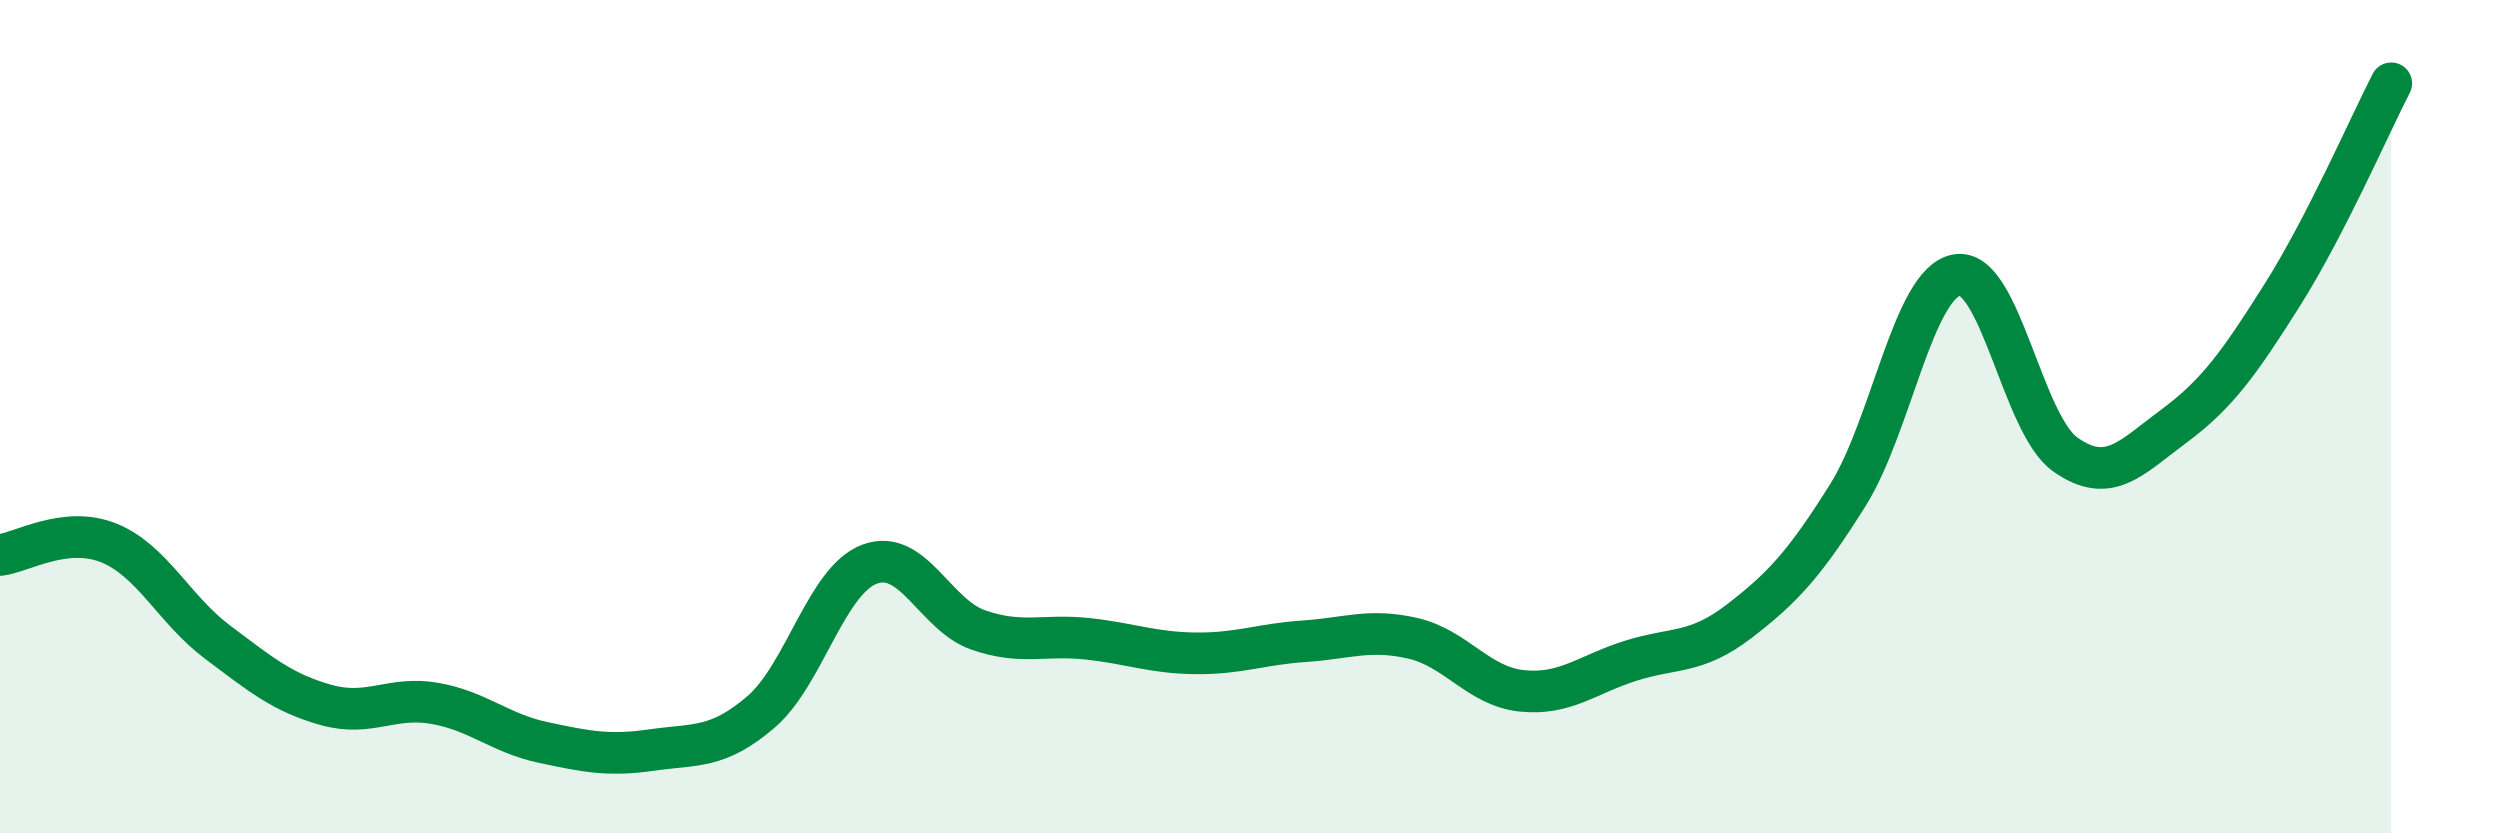
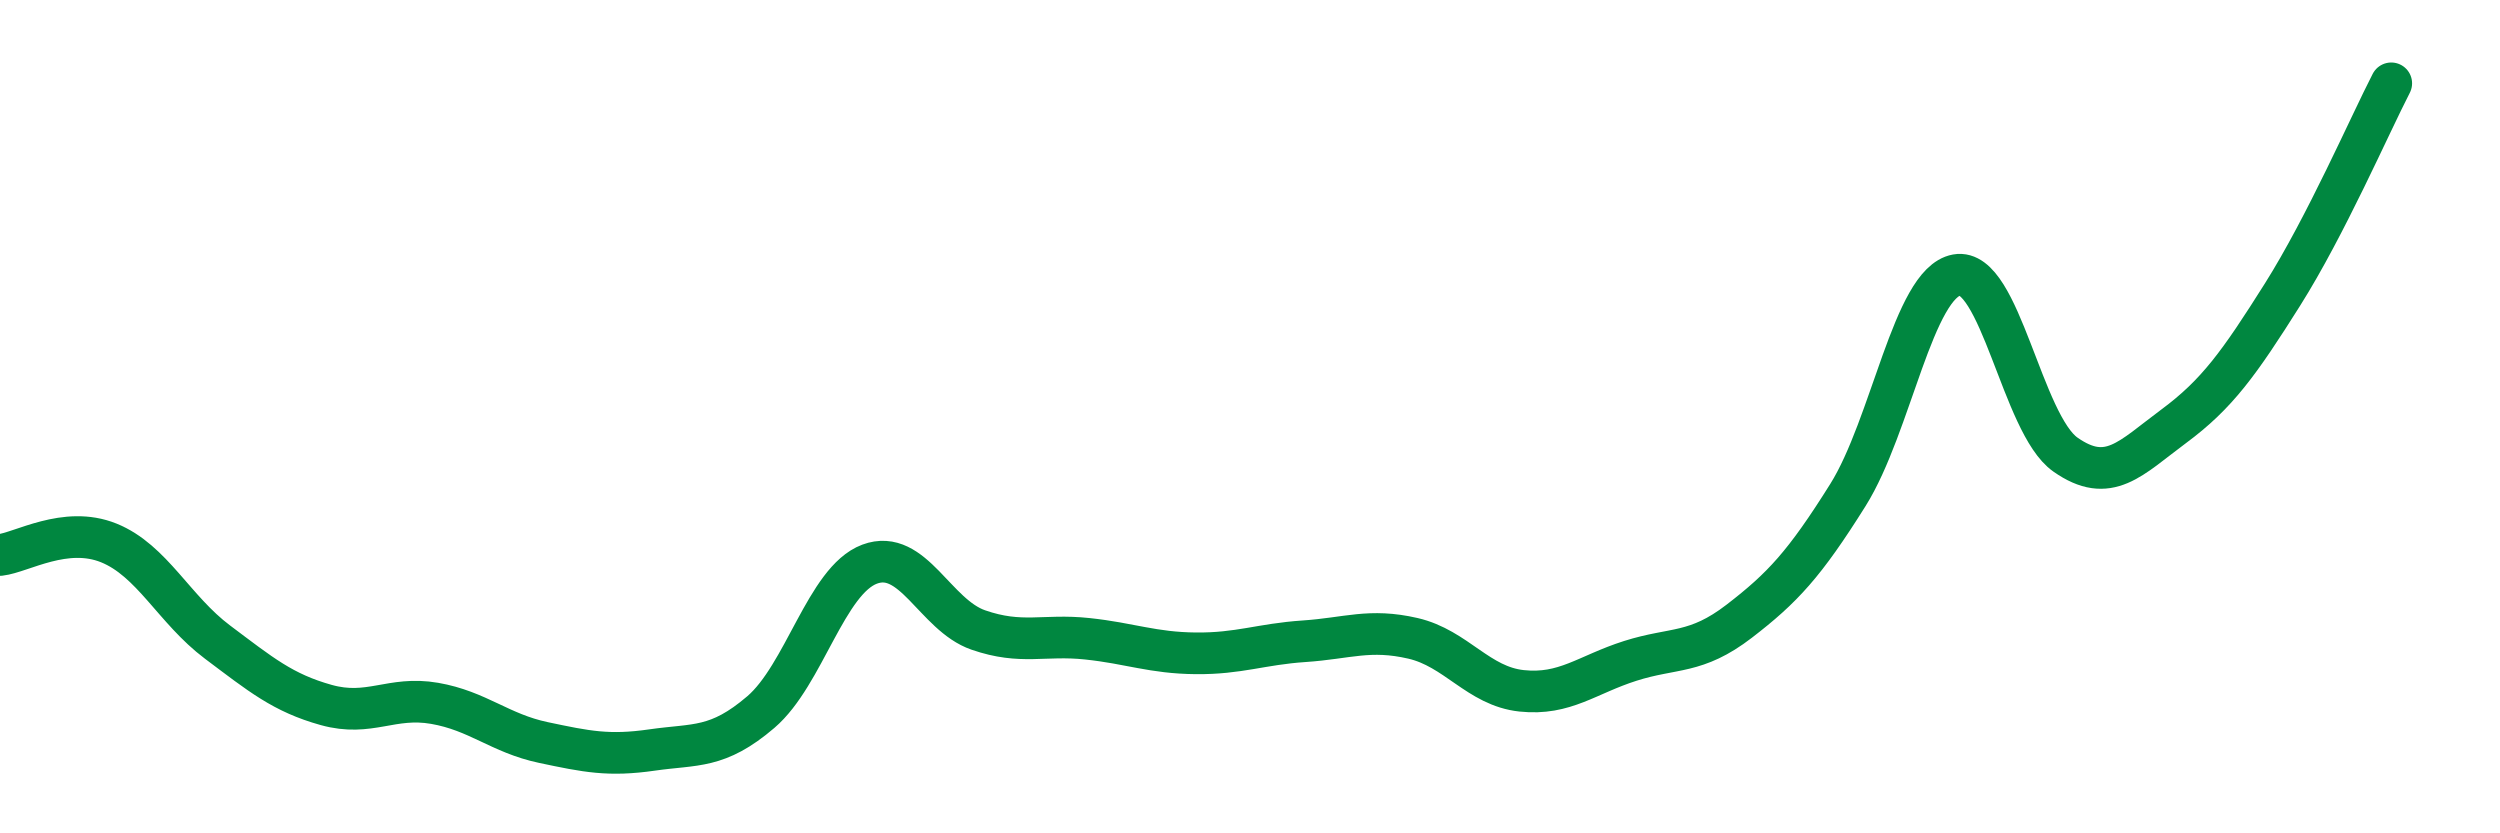
<svg xmlns="http://www.w3.org/2000/svg" width="60" height="20" viewBox="0 0 60 20">
-   <path d="M 0,13.32 C 0.52,13.26 1.57,12.61 2.61,13.03 C 3.65,13.45 4.18,14.63 5.22,15.41 C 6.26,16.19 6.79,16.63 7.83,16.92 C 8.87,17.21 9.39,16.7 10.43,16.88 C 11.47,17.06 12,17.6 13.04,17.82 C 14.08,18.04 14.61,18.15 15.65,18 C 16.69,17.85 17.22,17.98 18.26,17.09 C 19.3,16.2 19.83,13.93 20.87,13.54 C 21.91,13.15 22.44,14.76 23.48,15.12 C 24.52,15.48 25.05,15.22 26.09,15.33 C 27.13,15.44 27.66,15.67 28.7,15.68 C 29.74,15.69 30.26,15.46 31.3,15.39 C 32.34,15.32 32.87,15.08 33.91,15.32 C 34.95,15.56 35.48,16.47 36.52,16.58 C 37.56,16.69 38.09,16.19 39.13,15.86 C 40.17,15.53 40.7,15.71 41.74,14.91 C 42.78,14.11 43.31,13.54 44.35,11.88 C 45.39,10.22 45.92,6.79 46.96,6.6 C 48,6.41 48.53,10.18 49.57,10.91 C 50.61,11.64 51.13,11 52.17,10.23 C 53.21,9.46 53.74,8.72 54.78,7.07 C 55.82,5.42 56.87,3.01 57.39,2L57.39 20L0 20Z" fill="#008740" opacity="0.1" stroke-linecap="round" stroke-linejoin="round" />
  <path d="M 0,13.32 C 0.52,13.26 1.57,12.61 2.61,13.03 C 3.65,13.45 4.18,14.63 5.22,15.41 C 6.26,16.19 6.79,16.63 7.83,16.92 C 8.87,17.21 9.39,16.7 10.43,16.88 C 11.47,17.06 12,17.6 13.04,17.82 C 14.08,18.04 14.61,18.15 15.65,18 C 16.69,17.85 17.22,17.98 18.26,17.09 C 19.3,16.2 19.83,13.93 20.87,13.54 C 21.91,13.15 22.44,14.76 23.48,15.12 C 24.52,15.48 25.05,15.22 26.09,15.33 C 27.13,15.44 27.66,15.67 28.7,15.68 C 29.74,15.69 30.26,15.46 31.3,15.39 C 32.34,15.32 32.87,15.08 33.91,15.32 C 34.95,15.56 35.48,16.47 36.52,16.58 C 37.56,16.69 38.09,16.19 39.13,15.86 C 40.17,15.53 40.7,15.71 41.74,14.91 C 42.78,14.11 43.31,13.54 44.35,11.88 C 45.39,10.22 45.92,6.79 46.96,6.6 C 48,6.41 48.53,10.18 49.57,10.91 C 50.61,11.64 51.13,11 52.17,10.23 C 53.21,9.46 53.74,8.72 54.78,7.07 C 55.82,5.42 56.87,3.01 57.39,2" stroke="#008740" stroke-width="1" fill="none" stroke-linecap="round" stroke-linejoin="round" />
</svg>